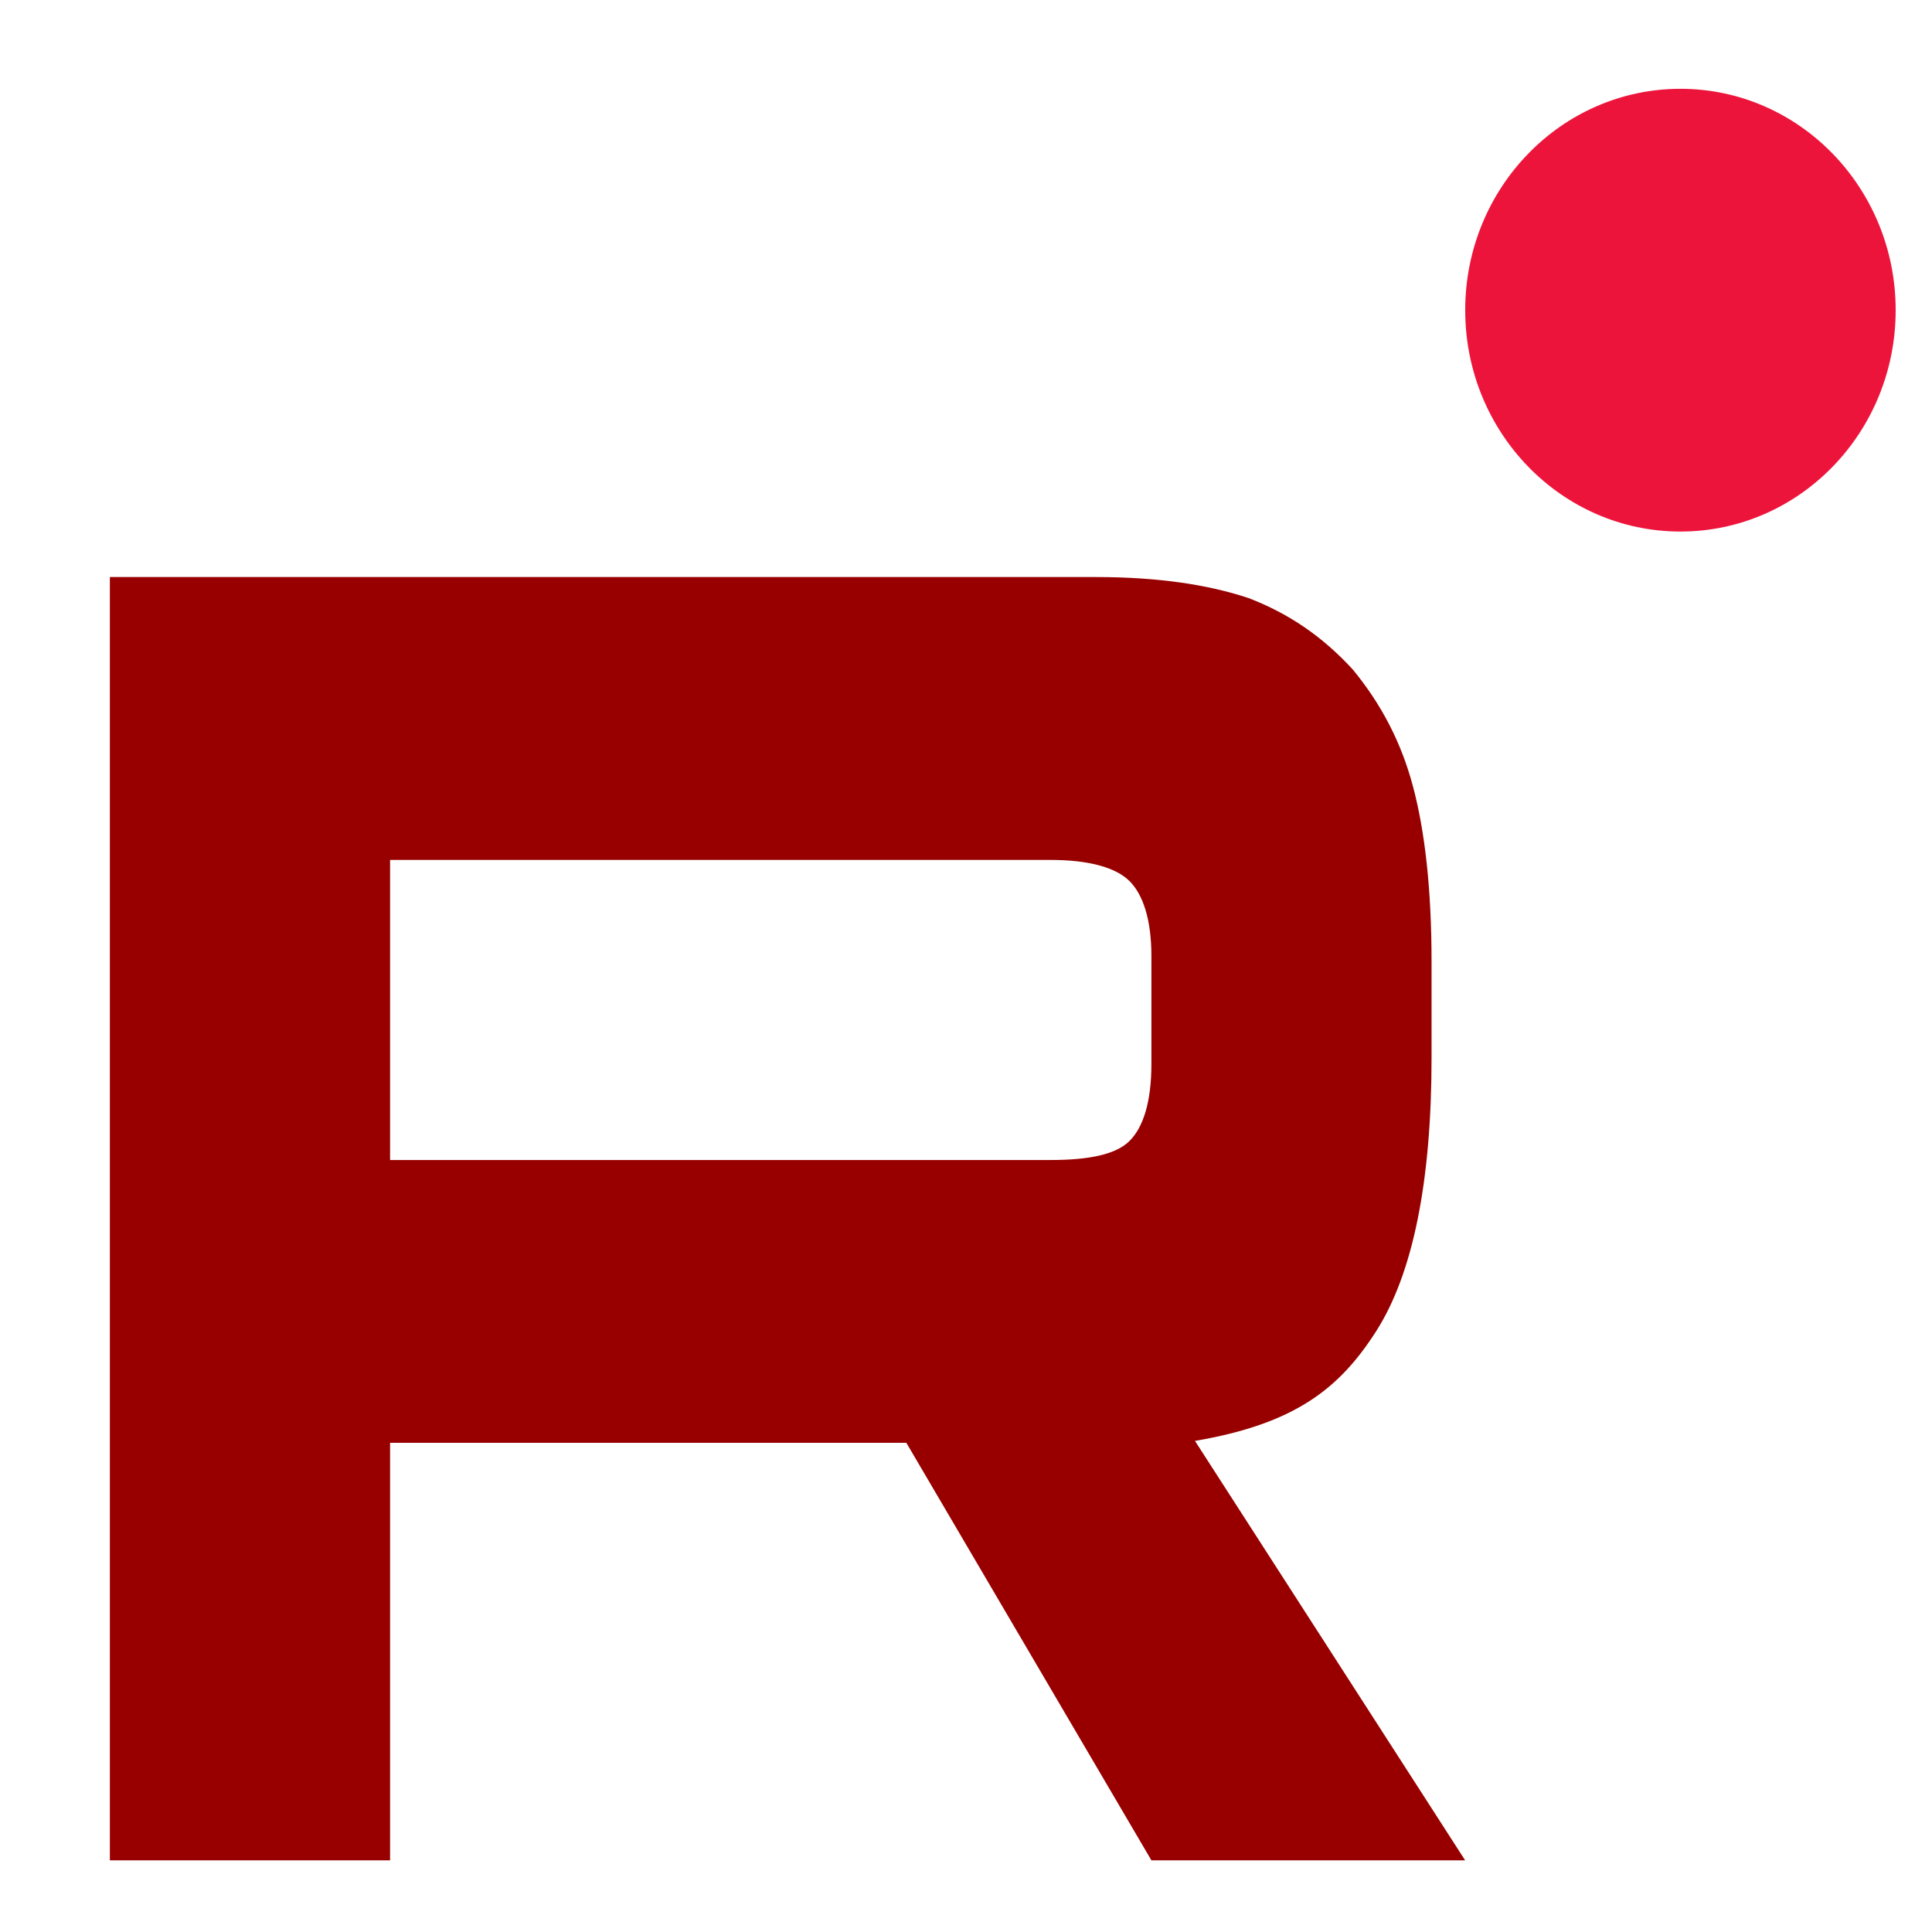
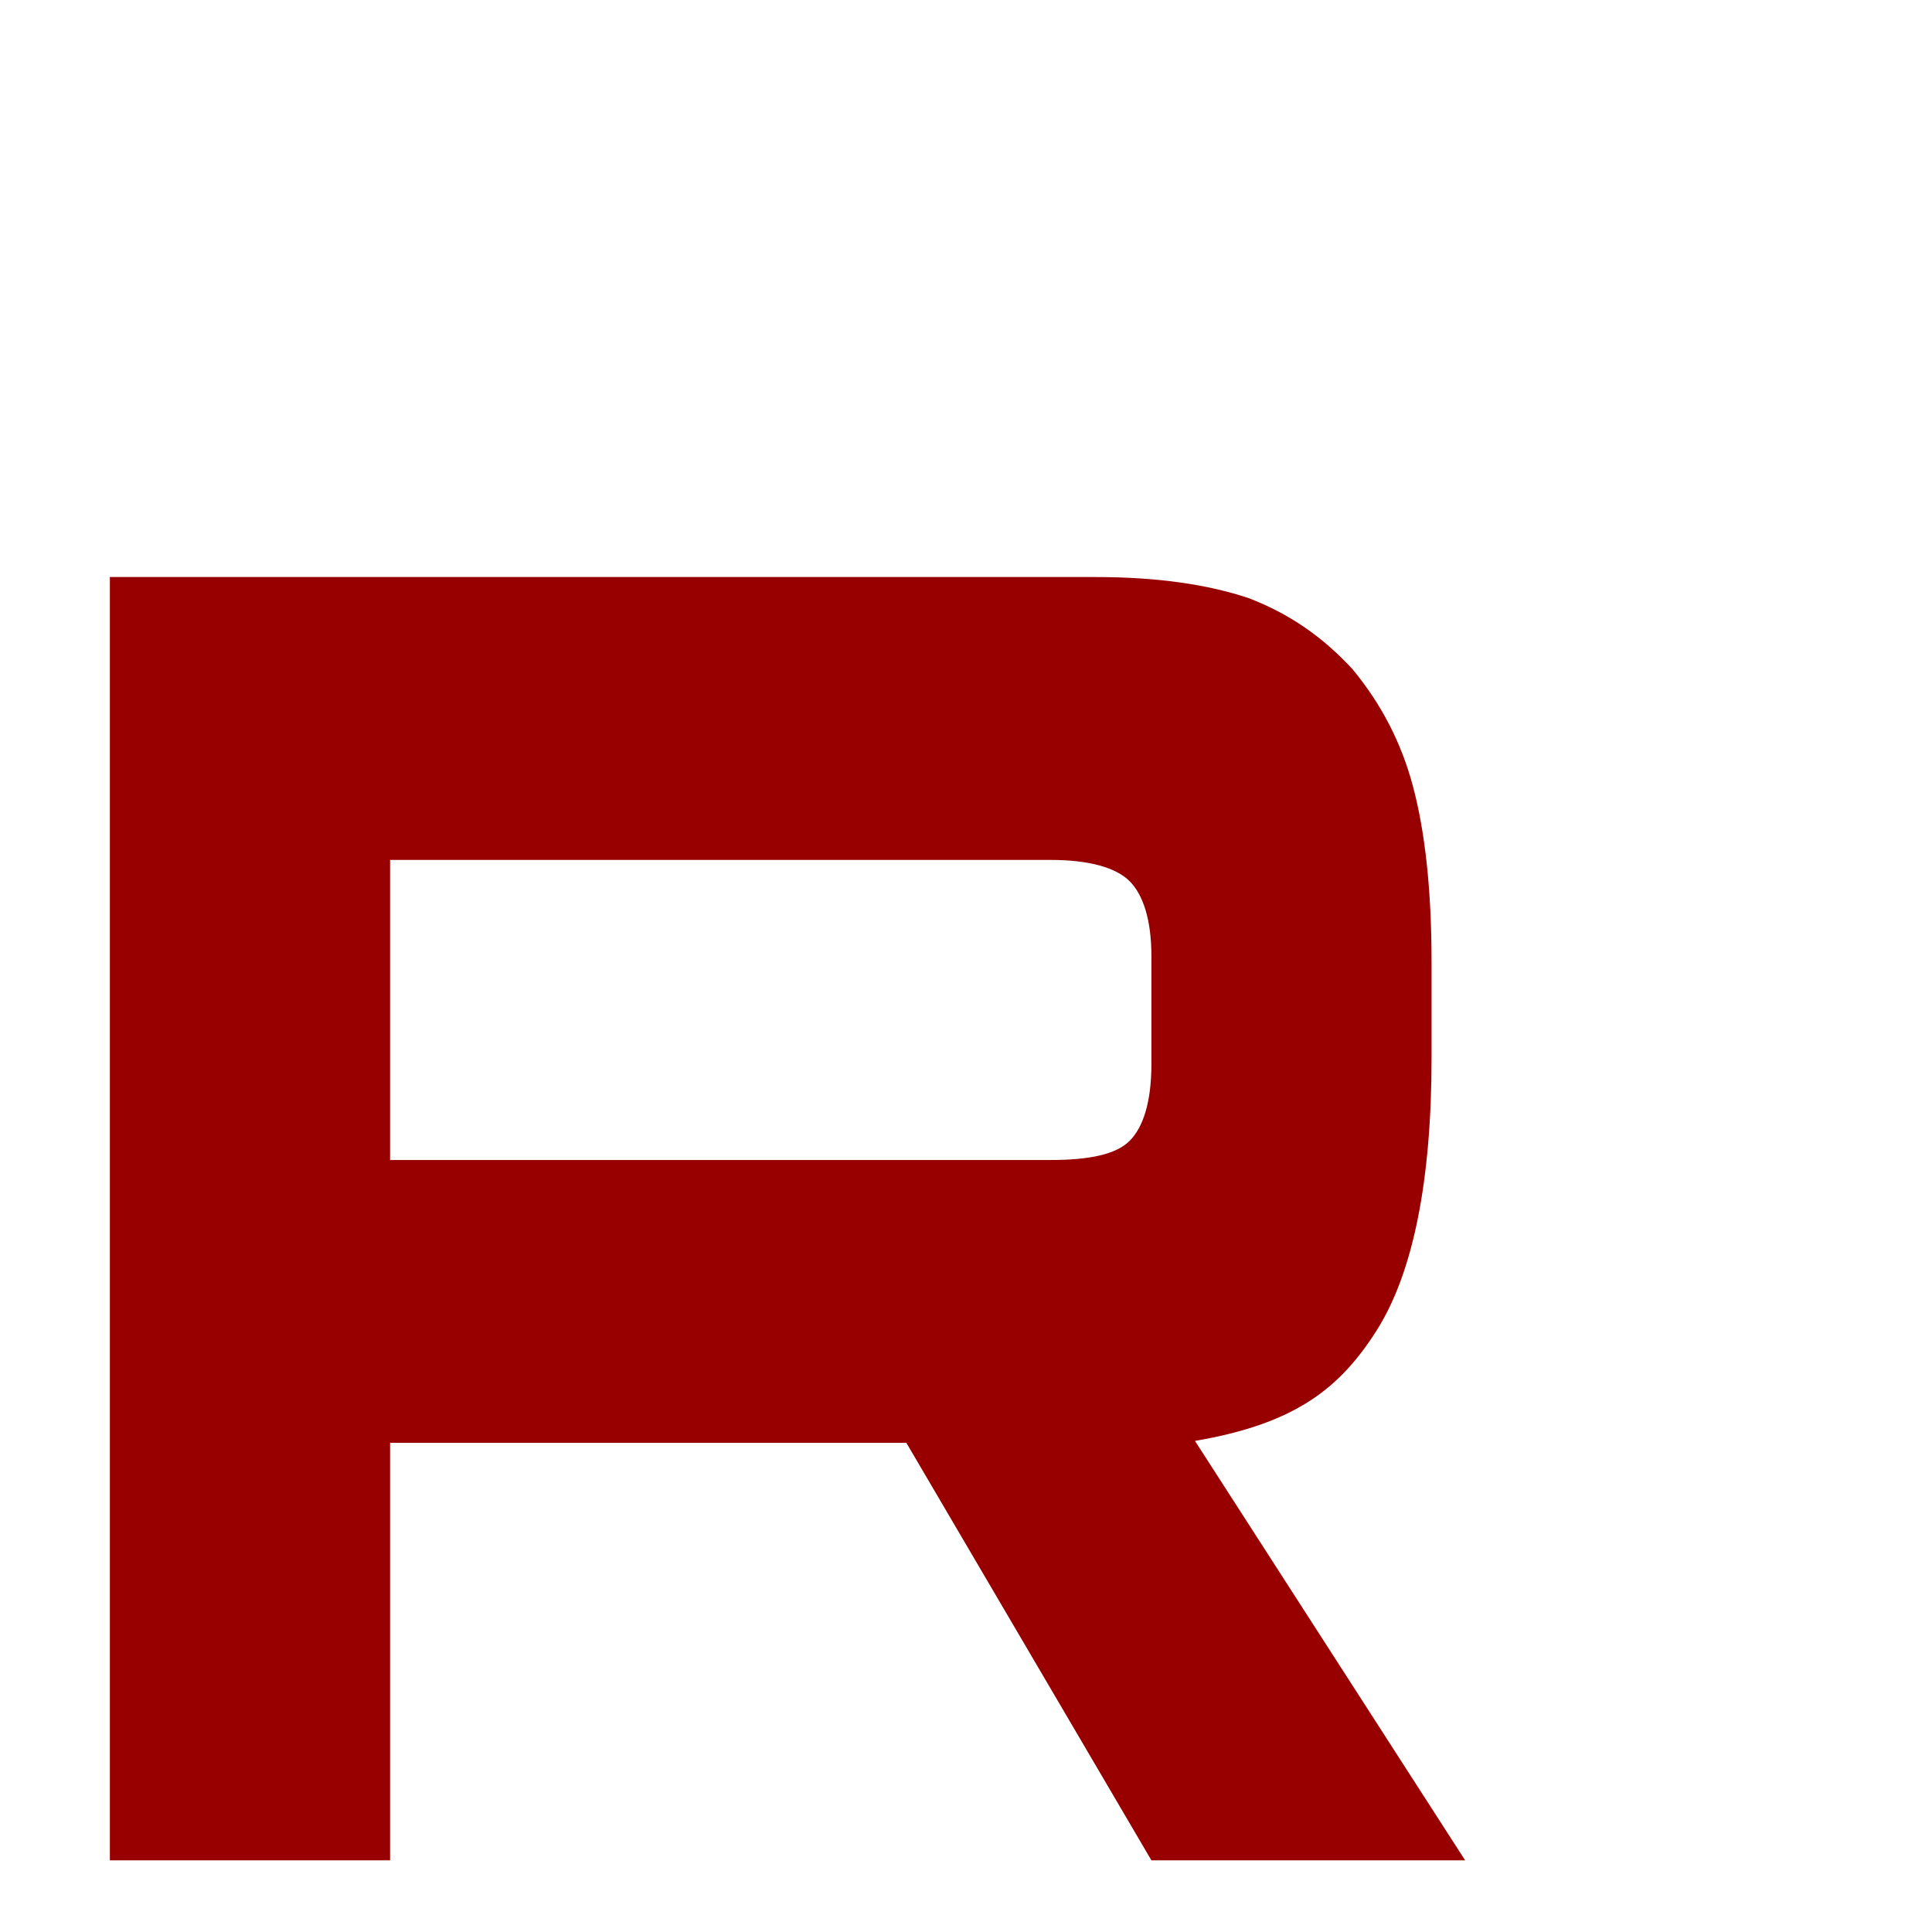
<svg xmlns="http://www.w3.org/2000/svg" width="31" height="31" viewBox="0 0 31 31" fill="none">
  <path d="M16.859 18.613H6.259V13.798H16.859C17.478 13.798 17.909 13.922 18.125 14.139C18.341 14.355 18.475 14.756 18.475 15.342V17.071C18.475 17.689 18.341 18.09 18.125 18.306C17.909 18.523 17.478 18.613 16.859 18.613ZM17.586 9.259H1.763V29.85H6.259V23.151H14.543L18.475 29.85H23.509L19.174 23.12C20.772 22.848 21.49 22.286 22.082 21.359C22.673 20.433 22.97 18.952 22.97 16.975V15.431C22.97 14.259 22.862 13.332 22.673 12.622C22.485 11.912 22.162 11.295 21.704 10.74C21.221 10.215 20.682 9.845 20.035 9.597C19.389 9.381 18.581 9.259 17.586 9.259Z" fill="#980000" />
-   <path d="M26.964 8.529C28.871 8.529 30.417 6.939 30.417 4.977C30.417 3.016 28.871 1.425 26.964 1.425C25.056 1.425 23.51 3.016 23.51 4.977C23.51 6.939 25.056 8.529 26.964 8.529Z" fill="#ED143B" />
</svg>